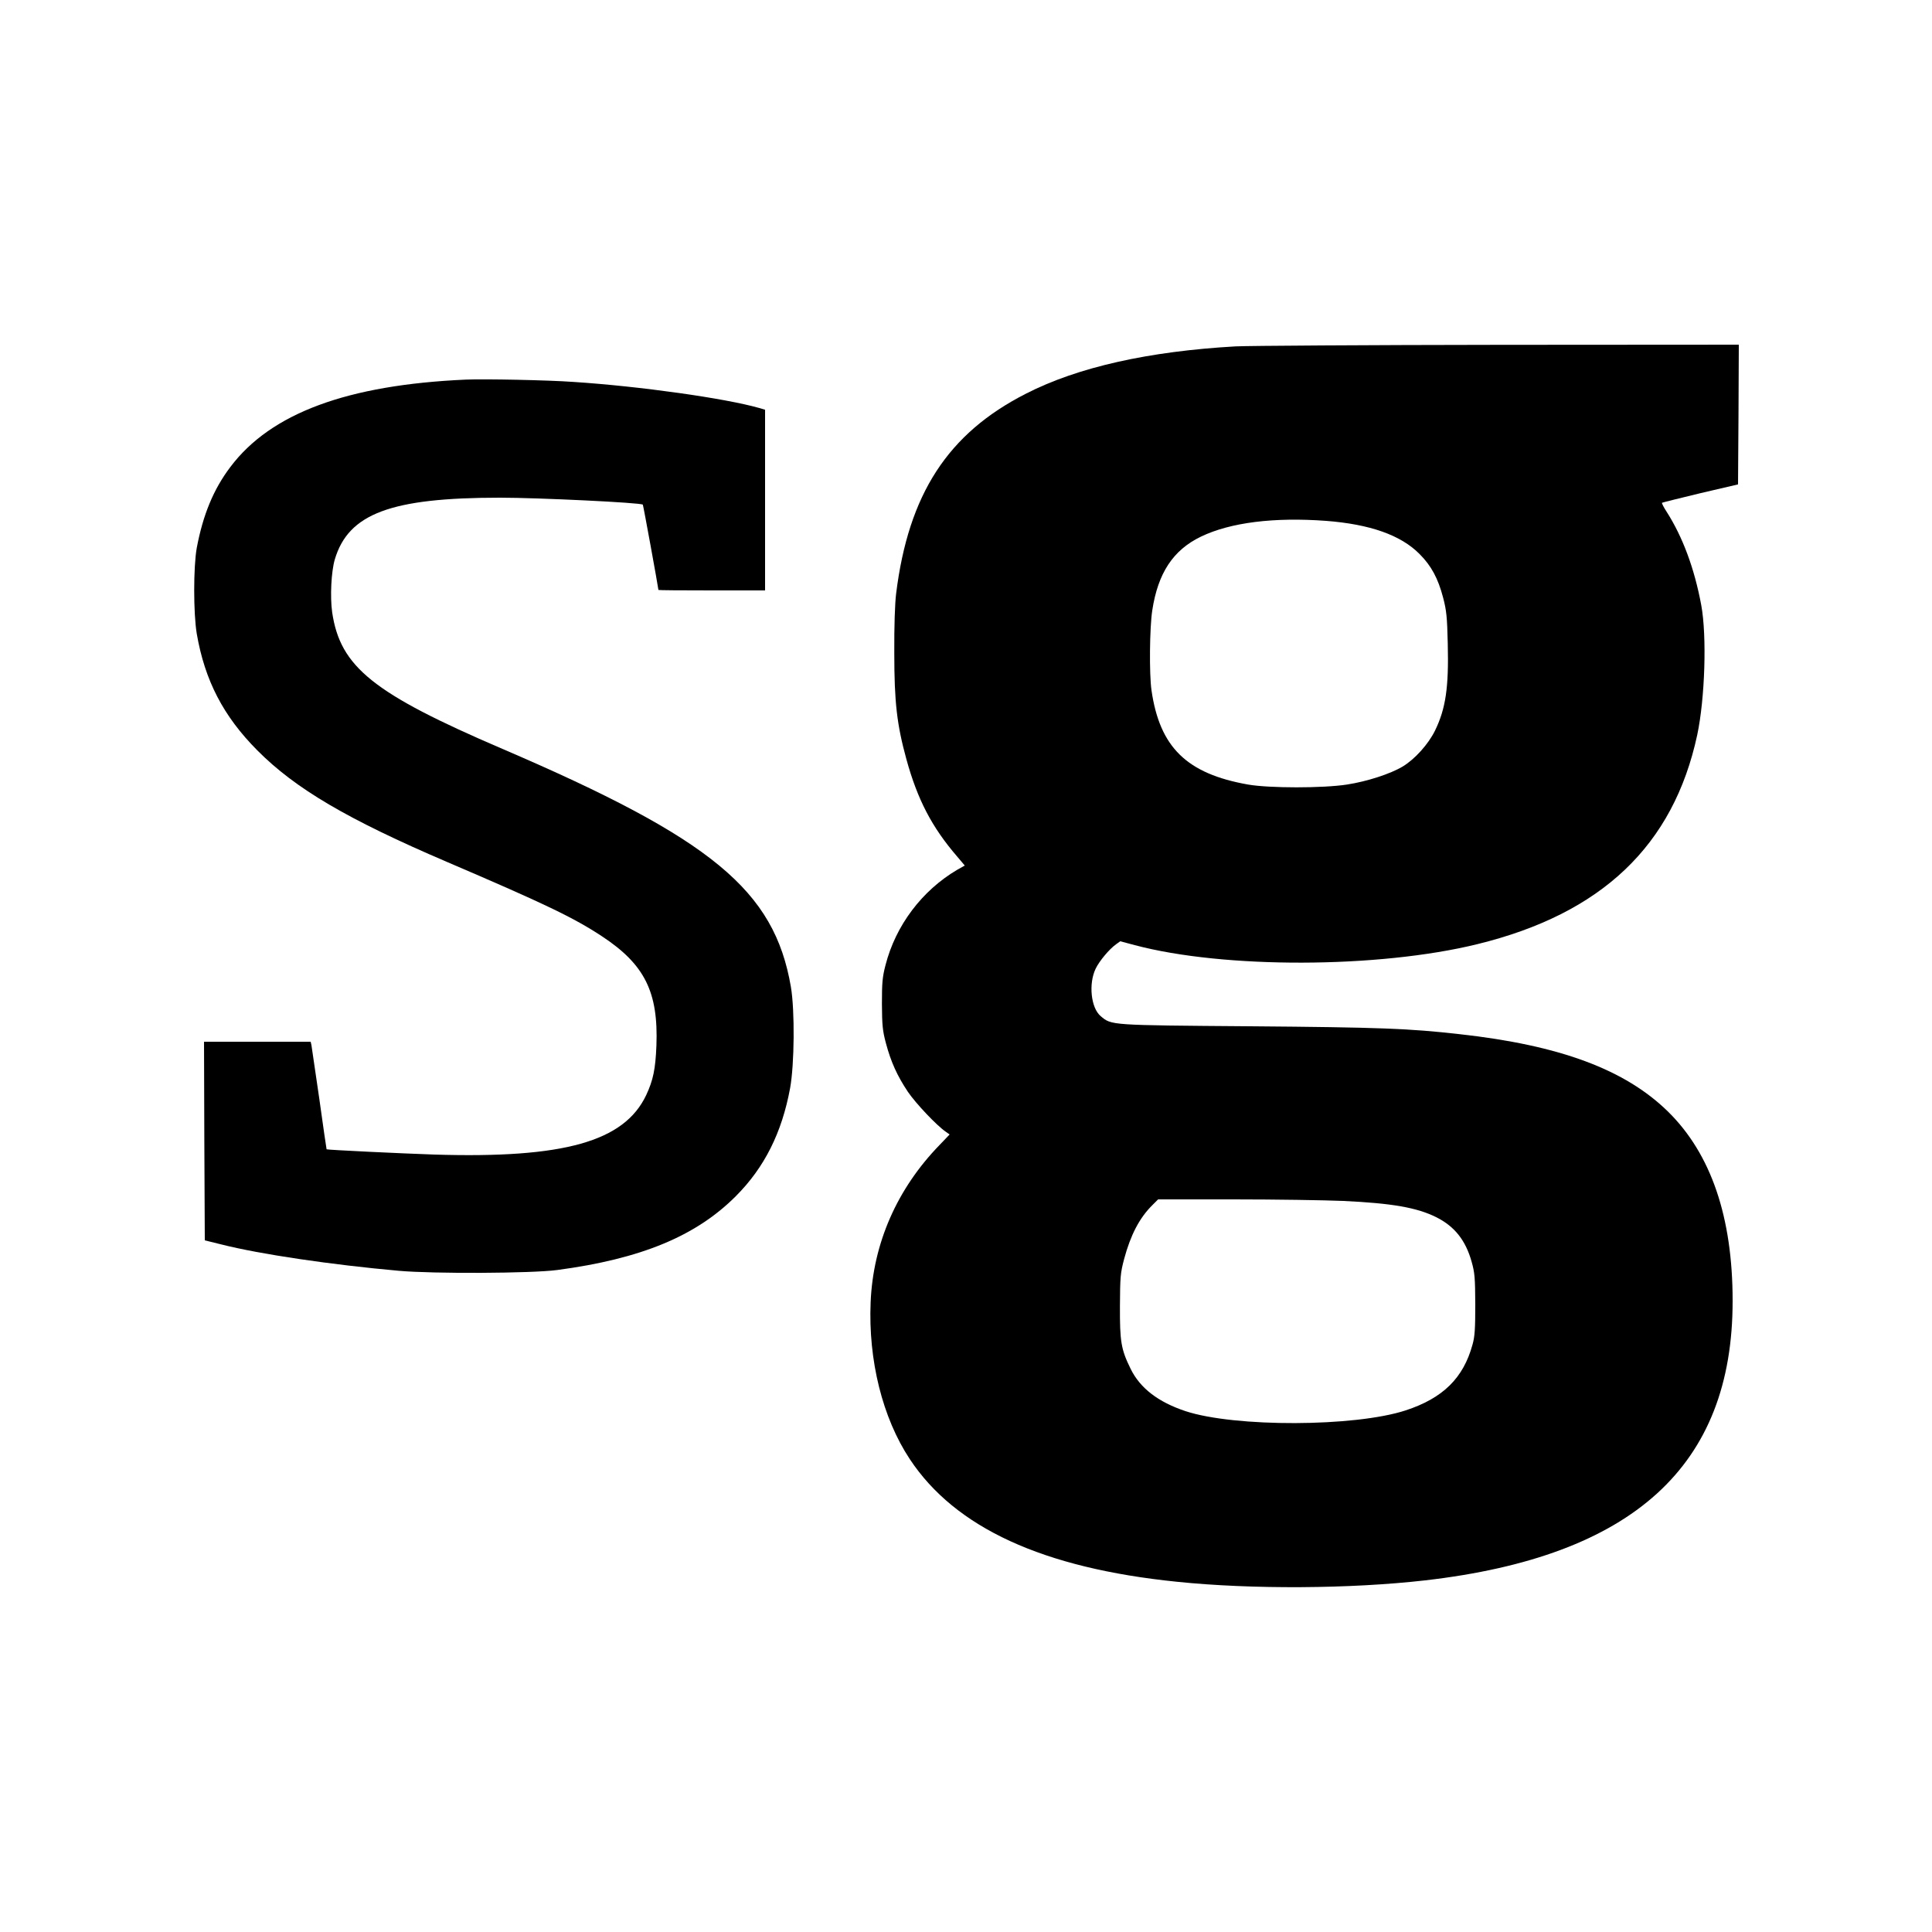
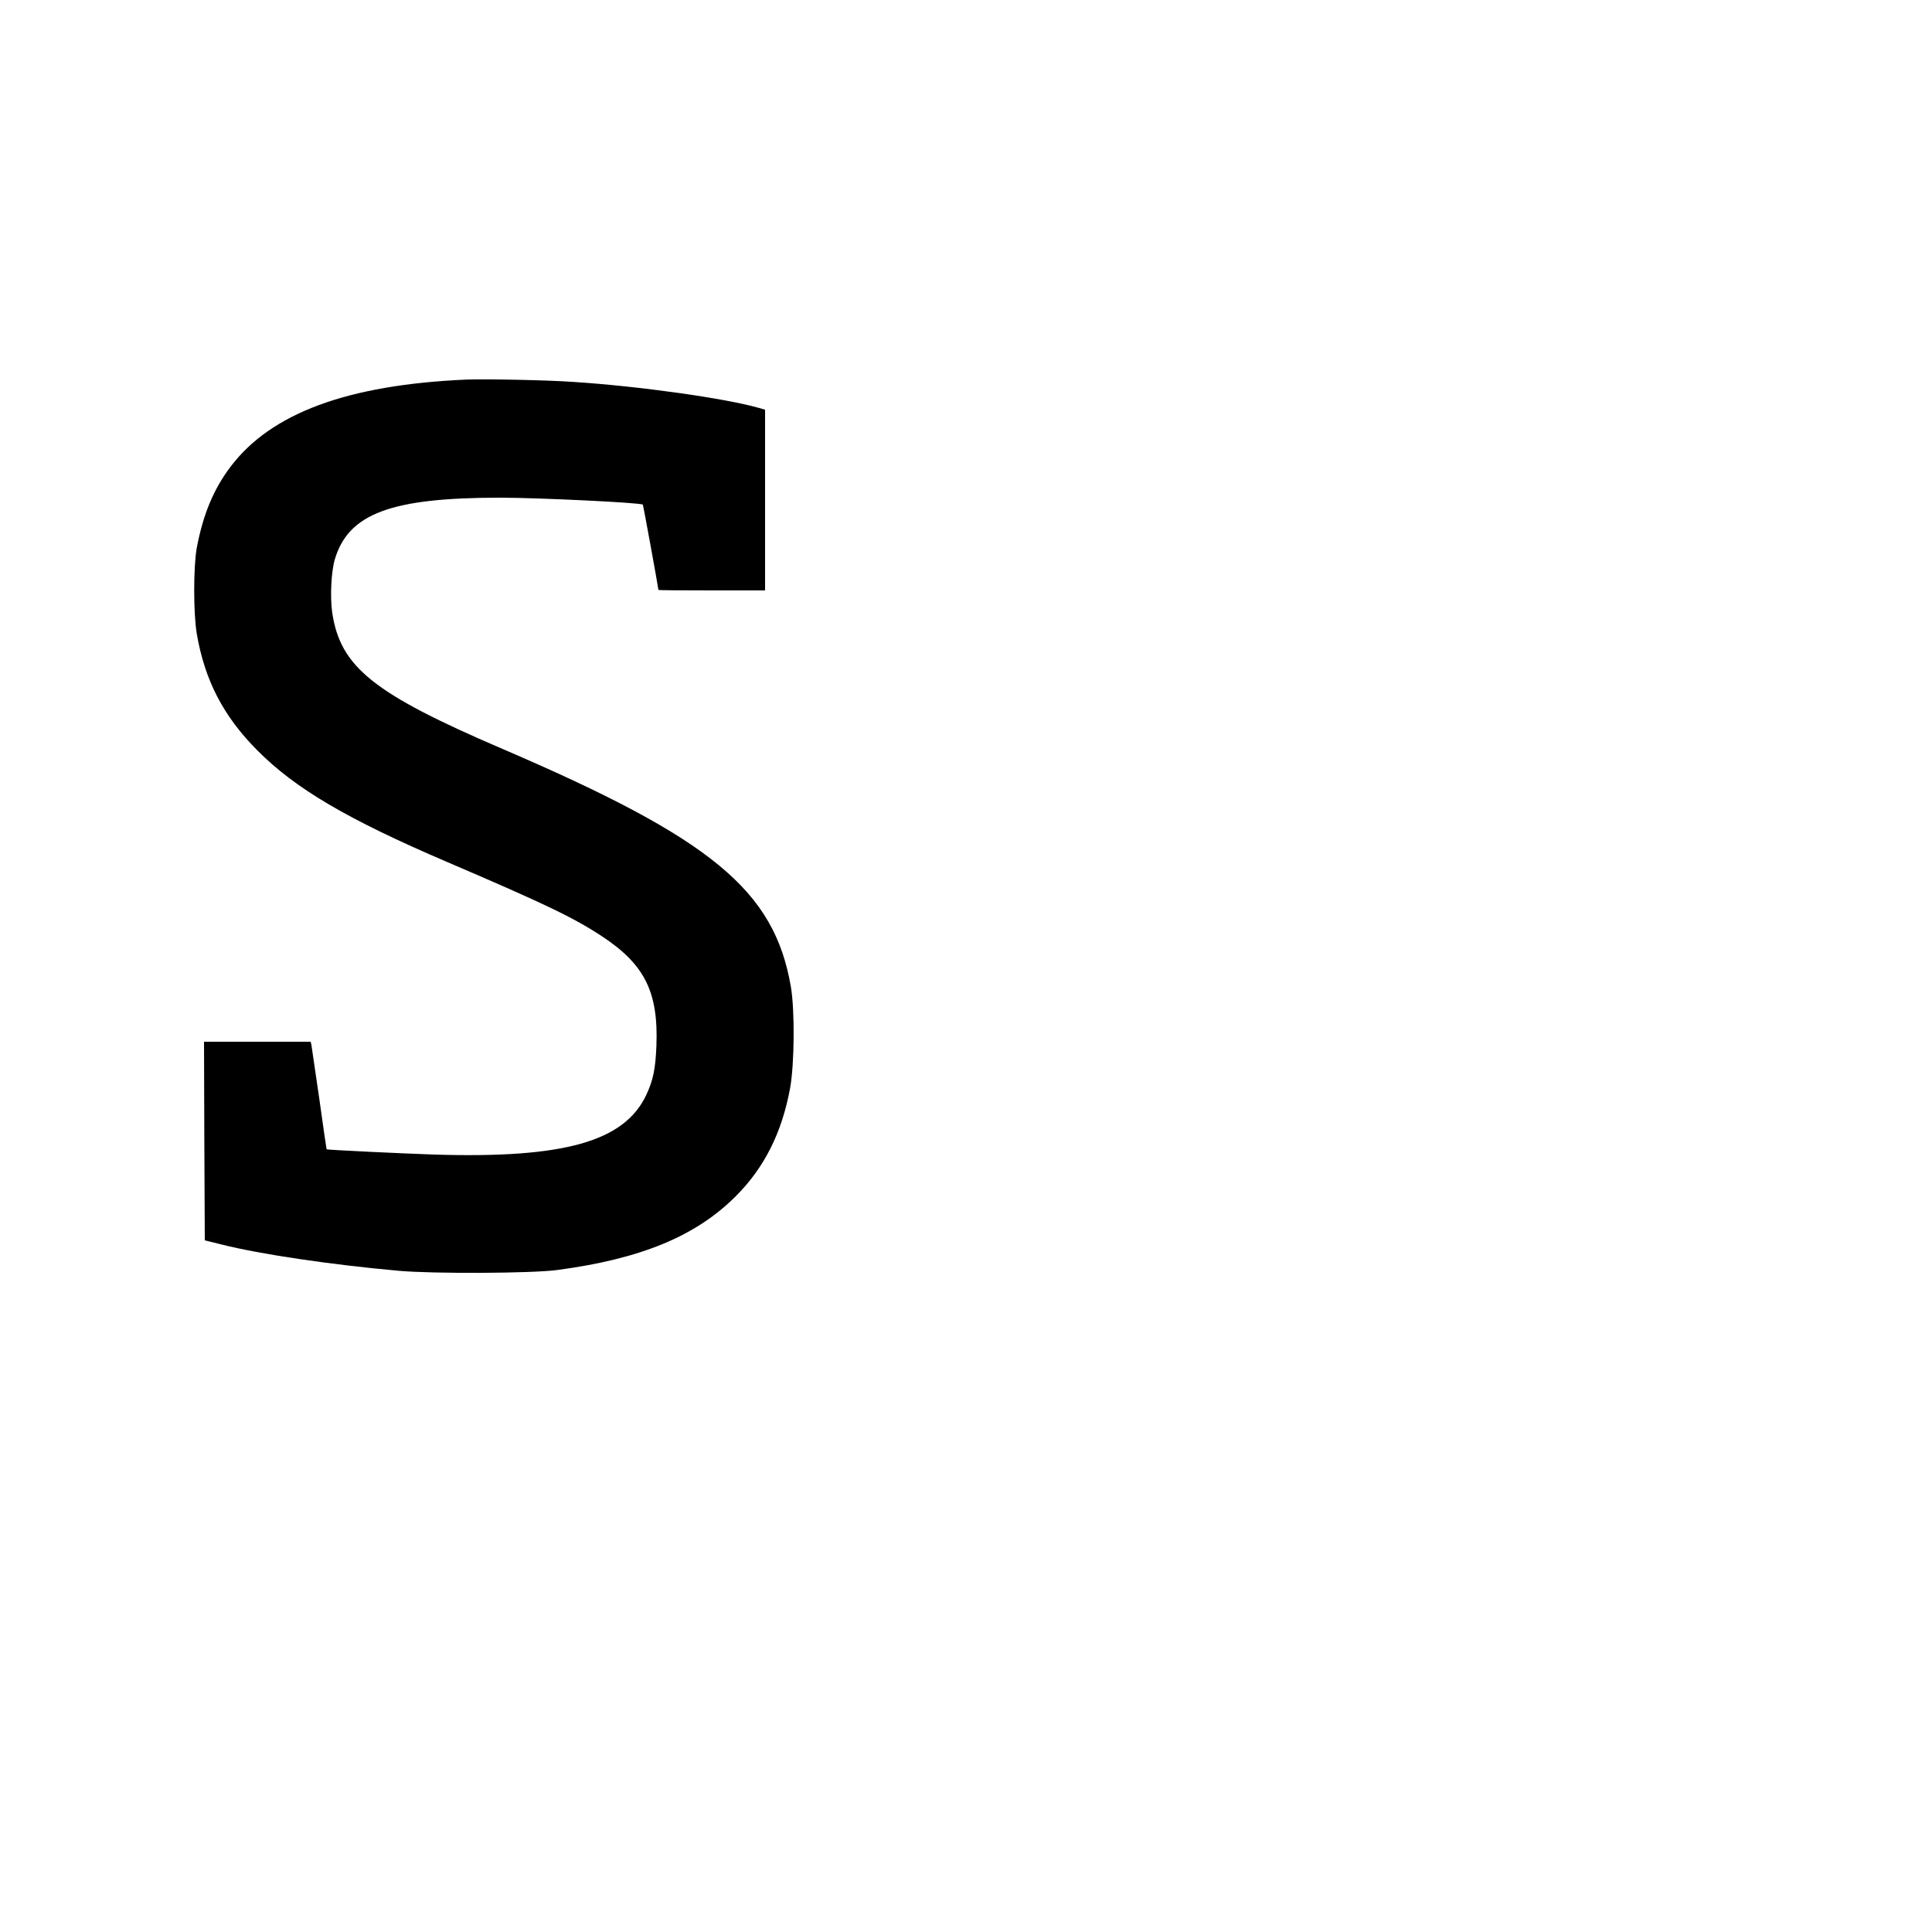
<svg xmlns="http://www.w3.org/2000/svg" version="1.0" width="1250pt" height="1250pt" viewBox="0 0 1250 1250" preserveAspectRatio="xMidYMid meet">
  <g transform="translate(0,1250) scale(0.1,-0.1)" fill="#000000" stroke="none">
-     <path d="M7995 10259 c-563 -32 -1021 -134 -1357 -306 -505 -257 -760 -649 -840 -1293 -8 -65 -13 -211 -12 -385 0 -319 17 -463 78 -686 72 -262 165 -441 329 -631 l49 -58 -48 -27 c-228 -134 -399 -360 -465 -618 -20 -77 -23 -114 -23 -250 1 -138 4 -173 26 -255 32 -120 73 -211 142 -314 50 -74 187 -219 246 -259 l24 -17 -65 -68 c-275 -283 -430 -636 -446 -1017 -16 -376 77 -749 253 -1015 294 -445 862 -706 1729 -794 484 -50 1123 -46 1605 9 1347 155 1991 740 1990 1809 0 542 -140 950 -417 1223 -278 273 -699 430 -1350 502 -327 37 -513 44 -1353 51 -913 7 -898 6 -969 66 -63 53 -79 210 -32 307 24 50 88 126 131 157 l28 20 94 -25 c576 -153 1574 -151 2215 6 806 197 1270 638 1424 1354 50 236 63 640 26 840 -44 237 -120 441 -224 604 -19 29 -32 55 -30 58 3 2 115 30 248 62 l244 57 3 452 2 452 -1552 -1 c-854 -1 -1620 -6 -1703 -10z m585 -1129 c284 -22 483 -92 604 -214 76 -76 120 -157 153 -283 22 -84 26 -126 30 -298 7 -282 -13 -420 -83 -563 -43 -87 -129 -183 -208 -231 -80 -48 -231 -97 -361 -117 -155 -24 -502 -24 -640 0 -397 70 -572 241 -625 611 -15 105 -12 405 5 515 37 243 135 391 315 478 191 92 474 127 810 102z m110 -4400 c318 -15 478 -43 604 -106 117 -59 188 -148 227 -286 21 -74 23 -105 24 -278 0 -157 -3 -208 -18 -260 -59 -216 -191 -346 -432 -425 -329 -108 -1106 -110 -1425 -5 -177 59 -294 149 -355 274 -62 126 -70 176 -69 406 1 188 3 213 27 304 42 156 99 266 183 349 l37 37 491 0 c270 0 588 -5 706 -10z" />
    <path d="M3015 10044 c-767 -34 -1263 -217 -1525 -566 -109 -144 -177 -310 -217 -523 -22 -122 -22 -424 0 -555 52 -302 172 -534 392 -755 246 -248 585 -447 1230 -723 633 -271 818 -360 1000 -480 276 -182 365 -360 352 -707 -6 -151 -21 -224 -66 -320 -142 -301 -533 -411 -1371 -385 -210 7 -690 30 -697 34 -1 1 -22 147 -47 326 -26 179 -49 335 -51 348 l-5 22 -345 0 -345 0 2 -642 3 -643 105 -26 c252 -64 714 -132 1150 -171 223 -20 860 -17 1025 5 542 72 897 219 1155 477 186 186 299 412 352 700 28 154 31 502 5 655 -107 625 -511 958 -1867 1540 -837 359 -1049 530 -1101 884 -14 101 -6 262 17 341 88 297 363 400 1069 400 247 0 911 -32 924 -45 3 -3 97 -519 101 -552 0 -2 155 -3 345 -3 l345 0 0 585 0 584 -37 11 c-220 63 -773 141 -1203 169 -166 12 -576 20 -695 15z" />
  </g>
</svg>